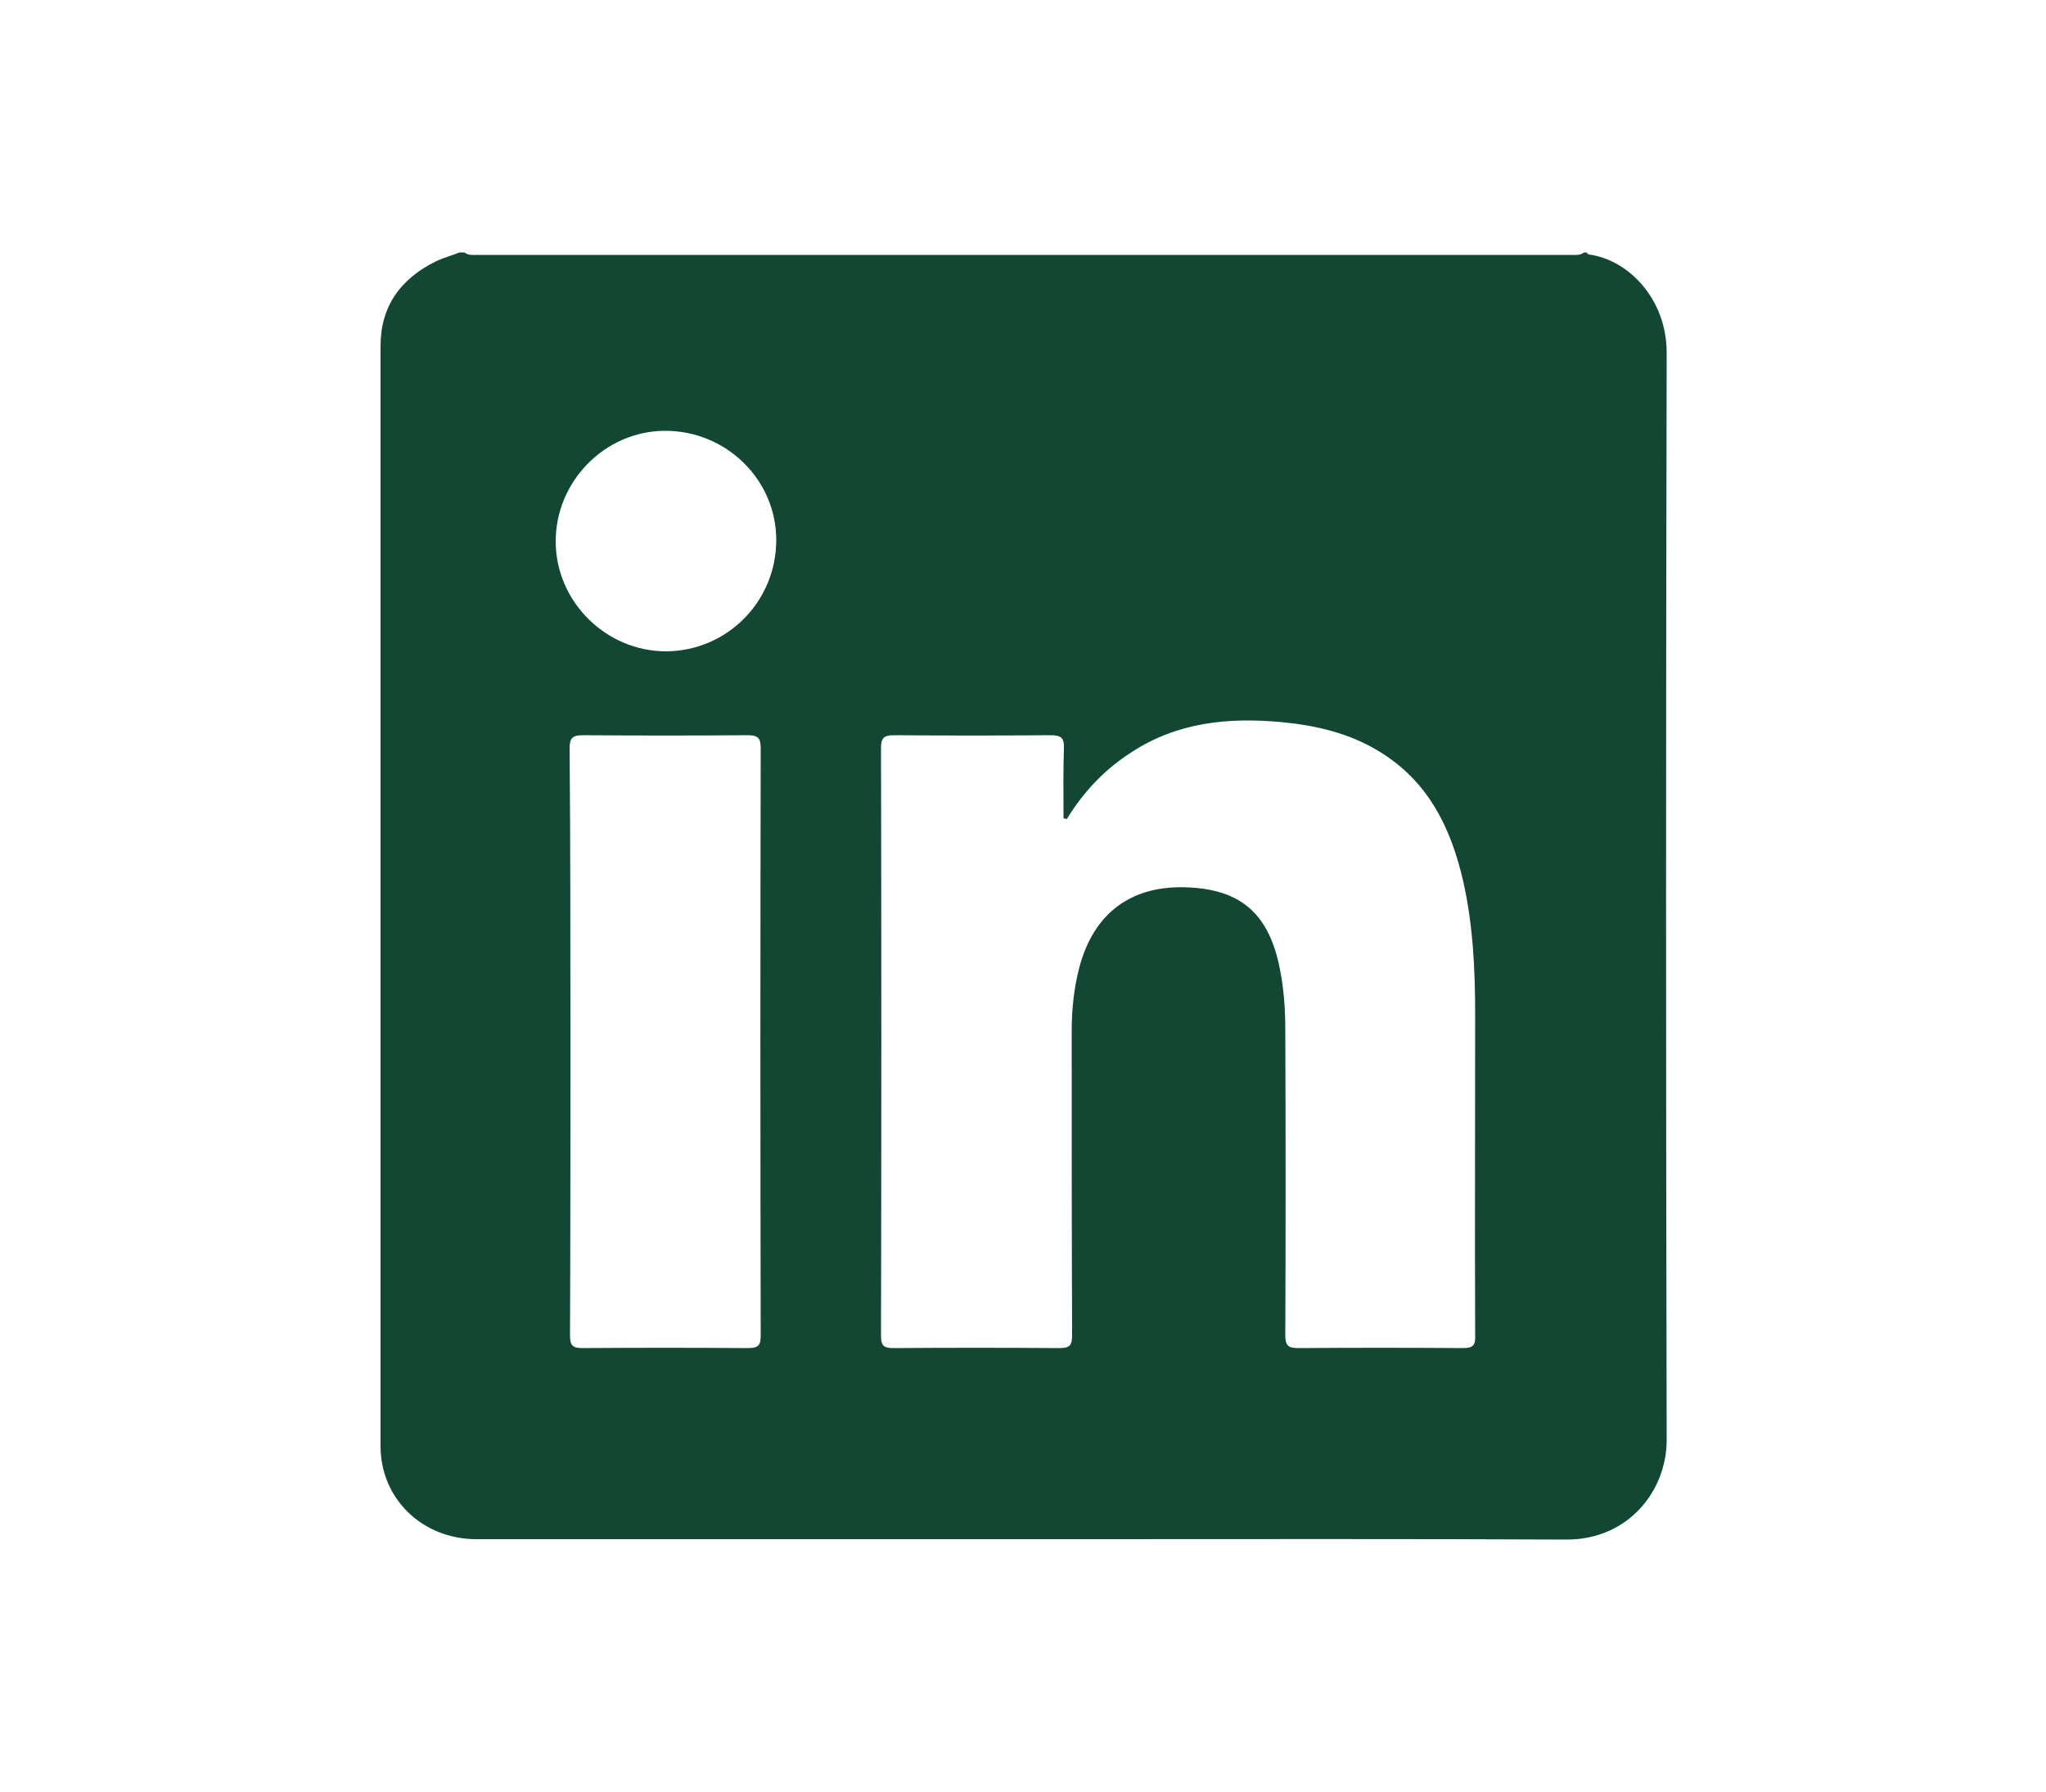
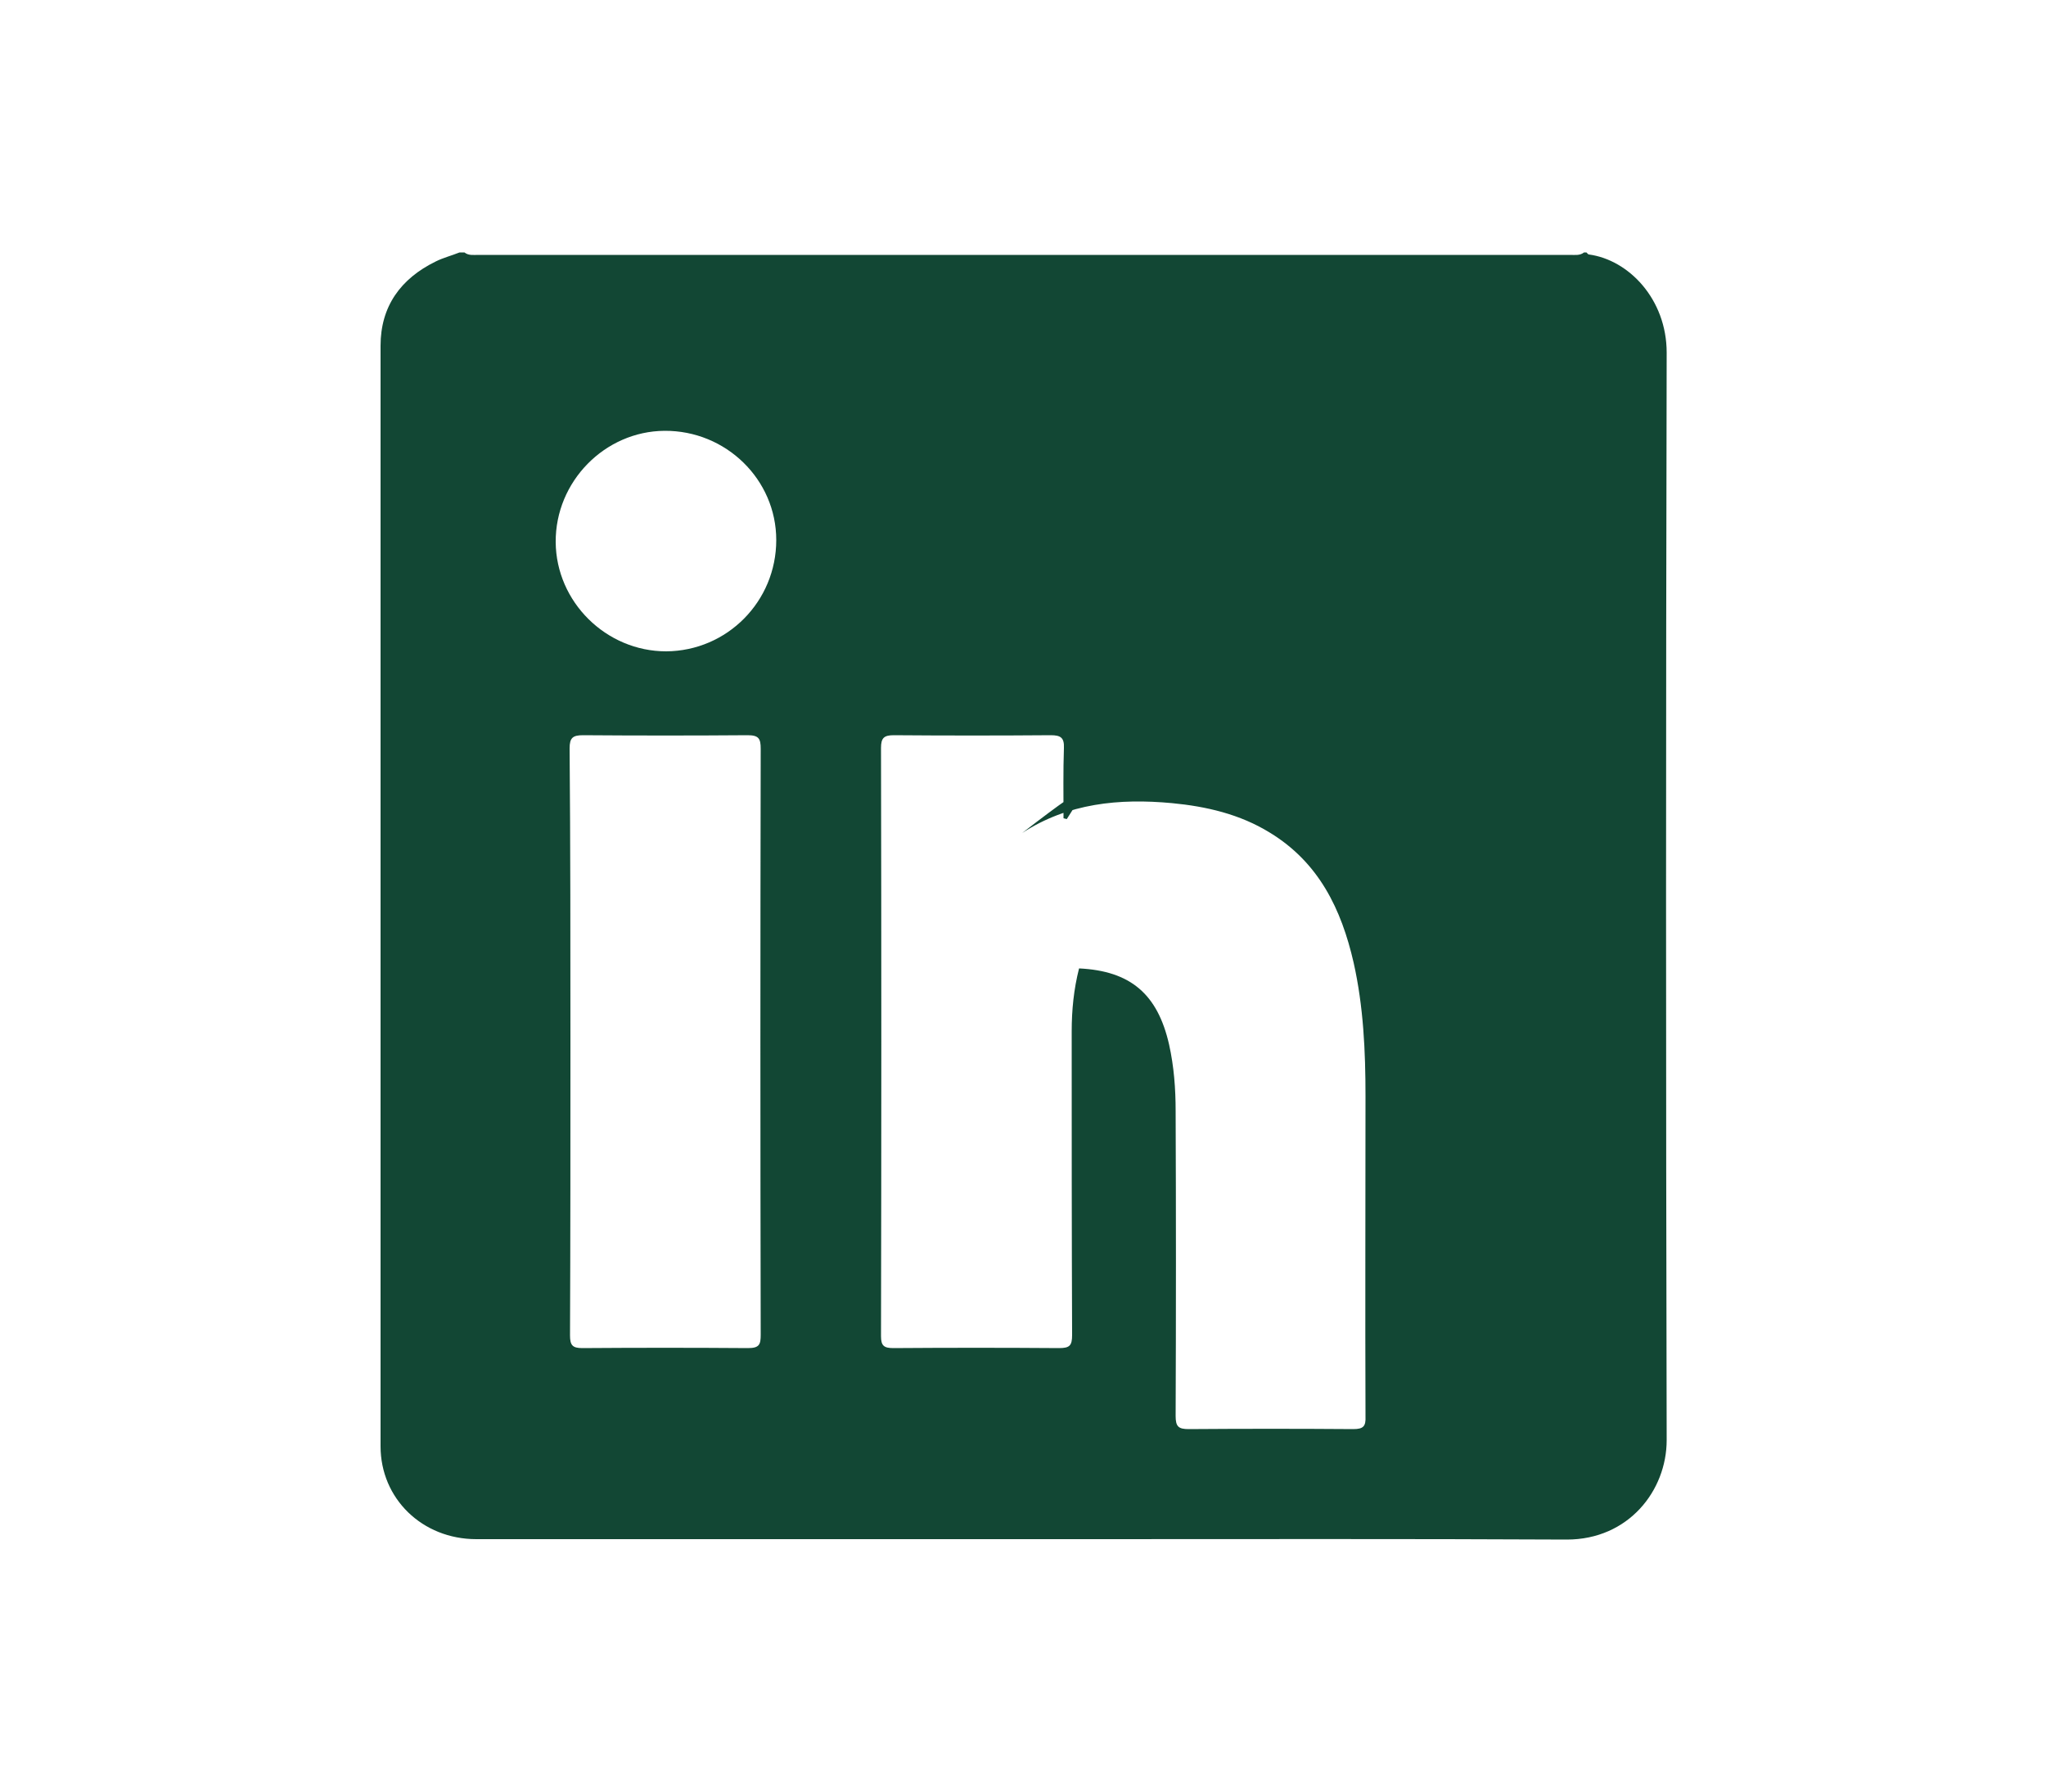
<svg xmlns="http://www.w3.org/2000/svg" version="1.1" id="Layer_1" x="0px" y="0px" viewBox="0 0 50 43.8" style="enable-background:new 0 0 50 43.8;" xml:space="preserve">
  <style type="text/css">
	.st0{fill:#FFFFFF;}
	.st1{opacity:0.6;clip-path:url(#SVGID_2_);fill:url(#SVGID_3_);}
	.st2{opacity:0.24;clip-path:url(#SVGID_2_);}
	.st3{fill:url(#SVGID_4_);}
	.st4{fill:url(#SVGID_5_);}
	.st5{clip-path:url(#SVGID_2_);}
	.st6{fill:url(#SVGID_6_);}
	.st7{opacity:0.6;clip-path:url(#SVGID_8_);fill:url(#SVGID_9_);}
	.st8{opacity:0.24;clip-path:url(#SVGID_8_);}
	.st9{fill:url(#SVGID_10_);}
	.st10{fill:url(#SVGID_11_);}
	.st11{clip-path:url(#SVGID_8_);}
	.st12{fill:url(#SVGID_12_);}
	.st13{fill:#DCDCDC;}
	.st14{fill:url(#SVGID_13_);}
	.st15{fill:#4D4D4D;stroke:#FFFFFF;stroke-width:2;stroke-miterlimit:10;}
	.st16{fill:#124734;}
	.st17{fill:url(#SVGID_14_);}
	.st18{fill:url(#SVGID_21_);}
	.st19{fill:none;stroke:#124734;stroke-miterlimit:10;}
	.st20{fill:url(#SVGID_28_);}
	.st21{fill:none;stroke:#4D4D4D;stroke-width:0.75;stroke-miterlimit:10;}
	.st22{fill:url(#SVGID_29_);}
	.st23{fill:#4D4D4D;}
	.st24{fill:url(#SVGID_30_);}
	.st25{fill:#D0D0D0;}
	.st26{fill:#B6B6B6;}
	.st27{fill:none;stroke:#80BC00;stroke-width:3;stroke-miterlimit:10;}
	.st28{fill:#2867B2;}
	.st29{fill:#FDFEFE;}
	.st30{fill:#3570B6;}
	.st31{fill:url(#SVGID_43_);}
	.st32{opacity:0.54;fill:url(#SVGID_44_);}
	.st33{opacity:0.54;clip-path:url(#SVGID_46_);fill:url(#SVGID_47_);}
	.st34{opacity:0.54;fill:url(#SVGID_50_);}
</style>
-   <path class="st16" d="M11.23,6.17c0.04,0,0.08,0,0.12,0c0.1,0.08,0.22,0.06,0.34,0.06c8.89,0,17.78,0,26.68,0  c0.12,0,0.24,0.02,0.34-0.06c0.02,0,0.04,0,0.06,0c0.02,0.02,0.04,0.05,0.06,0.05c0.97,0.13,1.9,1.09,1.9,2.4  c-0.02,8.86-0.02,17.72,0,26.58c0,1.23-0.93,2.43-2.44,2.43c-3.9-0.02-7.81-0.01-11.71-0.01c-4.98,0-9.96,0-14.94,0  c-1.32,0-2.34-0.99-2.34-2.27c0-8.97,0-17.94,0-26.9c0-0.96,0.49-1.64,1.35-2.06C10.83,6.3,11.03,6.25,11.23,6.17z M26.07,20.02  c-0.03-0.01-0.05-0.01-0.08-0.02c0-0.57-0.01-1.15,0.01-1.72c0.01-0.25-0.08-0.31-0.32-0.31c-1.28,0.01-2.56,0.01-3.84,0  c-0.24,0-0.31,0.07-0.31,0.31c0.01,4.79,0.01,9.58,0,14.38c0,0.23,0.07,0.29,0.3,0.29c1.35-0.01,2.7-0.01,4.05,0  c0.26,0,0.32-0.06,0.32-0.32c-0.01-2.47-0.01-4.95-0.01-7.42c0-0.52,0.05-1.03,0.18-1.54c0.35-1.36,1.29-2.05,2.68-1.98  c1.26,0.06,1.92,0.63,2.2,1.86c0.12,0.54,0.16,1.08,0.16,1.63c0.01,2.48,0.01,4.97,0,7.45c0,0.26,0.07,0.32,0.32,0.32  c1.34-0.01,2.68-0.01,4.02,0c0.25,0,0.31-0.07,0.3-0.31c-0.01-2.61,0-5.22,0-7.83c0-1.1-0.05-2.19-0.29-3.26  c-0.3-1.31-0.85-2.45-2.05-3.18c-0.73-0.45-1.55-0.64-2.39-0.72c-1.29-0.12-2.54,0-3.66,0.73C27,18.8,26.48,19.35,26.07,20.02z   M13.94,25.45c0,2.4,0,4.79-0.01,7.19c0,0.24,0.06,0.31,0.3,0.31c1.35-0.01,2.7-0.01,4.05,0c0.28,0,0.31-0.09,0.31-0.33  c-0.01-4.77-0.01-9.54,0-14.32c0-0.25-0.05-0.33-0.32-0.33c-1.34,0.01-2.68,0.01-4.02,0c-0.25,0-0.33,0.06-0.33,0.32  C13.94,20.68,13.94,23.07,13.94,25.45z M16.28,15.92c1.49-0.01,2.69-1.22,2.69-2.72c0-1.48-1.23-2.68-2.73-2.67  c-1.46,0.01-2.67,1.24-2.66,2.72C13.59,14.71,14.81,15.92,16.28,15.92z" />
+   <path class="st16" d="M11.23,6.17c0.04,0,0.08,0,0.12,0c0.1,0.08,0.22,0.06,0.34,0.06c8.89,0,17.78,0,26.68,0  c0.12,0,0.24,0.02,0.34-0.06c0.02,0,0.04,0,0.06,0c0.02,0.02,0.04,0.05,0.06,0.05c0.97,0.13,1.9,1.09,1.9,2.4  c-0.02,8.86-0.02,17.72,0,26.58c0,1.23-0.93,2.43-2.44,2.43c-3.9-0.02-7.81-0.01-11.71-0.01c-4.98,0-9.96,0-14.94,0  c-1.32,0-2.34-0.99-2.34-2.27c0-8.97,0-17.94,0-26.9c0-0.96,0.49-1.64,1.35-2.06C10.83,6.3,11.03,6.25,11.23,6.17z M26.07,20.02  c-0.03-0.01-0.05-0.01-0.08-0.02c0-0.57-0.01-1.15,0.01-1.72c0.01-0.25-0.08-0.31-0.32-0.31c-1.28,0.01-2.56,0.01-3.84,0  c-0.24,0-0.31,0.07-0.31,0.31c0.01,4.79,0.01,9.58,0,14.38c0,0.23,0.07,0.29,0.3,0.29c1.35-0.01,2.7-0.01,4.05,0  c0.26,0,0.32-0.06,0.32-0.32c-0.01-2.47-0.01-4.95-0.01-7.42c0-0.52,0.05-1.03,0.18-1.54c1.26,0.06,1.92,0.63,2.2,1.86c0.12,0.54,0.16,1.08,0.16,1.63c0.01,2.48,0.01,4.97,0,7.45c0,0.26,0.07,0.32,0.32,0.32  c1.34-0.01,2.68-0.01,4.02,0c0.25,0,0.31-0.07,0.3-0.31c-0.01-2.61,0-5.22,0-7.83c0-1.1-0.05-2.19-0.29-3.26  c-0.3-1.31-0.85-2.45-2.05-3.18c-0.73-0.45-1.55-0.64-2.39-0.72c-1.29-0.12-2.54,0-3.66,0.73C27,18.8,26.48,19.35,26.07,20.02z   M13.94,25.45c0,2.4,0,4.79-0.01,7.19c0,0.24,0.06,0.31,0.3,0.31c1.35-0.01,2.7-0.01,4.05,0c0.28,0,0.31-0.09,0.31-0.33  c-0.01-4.77-0.01-9.54,0-14.32c0-0.25-0.05-0.33-0.32-0.33c-1.34,0.01-2.68,0.01-4.02,0c-0.25,0-0.33,0.06-0.33,0.32  C13.94,20.68,13.94,23.07,13.94,25.45z M16.28,15.92c1.49-0.01,2.69-1.22,2.69-2.72c0-1.48-1.23-2.68-2.73-2.67  c-1.46,0.01-2.67,1.24-2.66,2.72C13.59,14.71,14.81,15.92,16.28,15.92z" />
</svg>